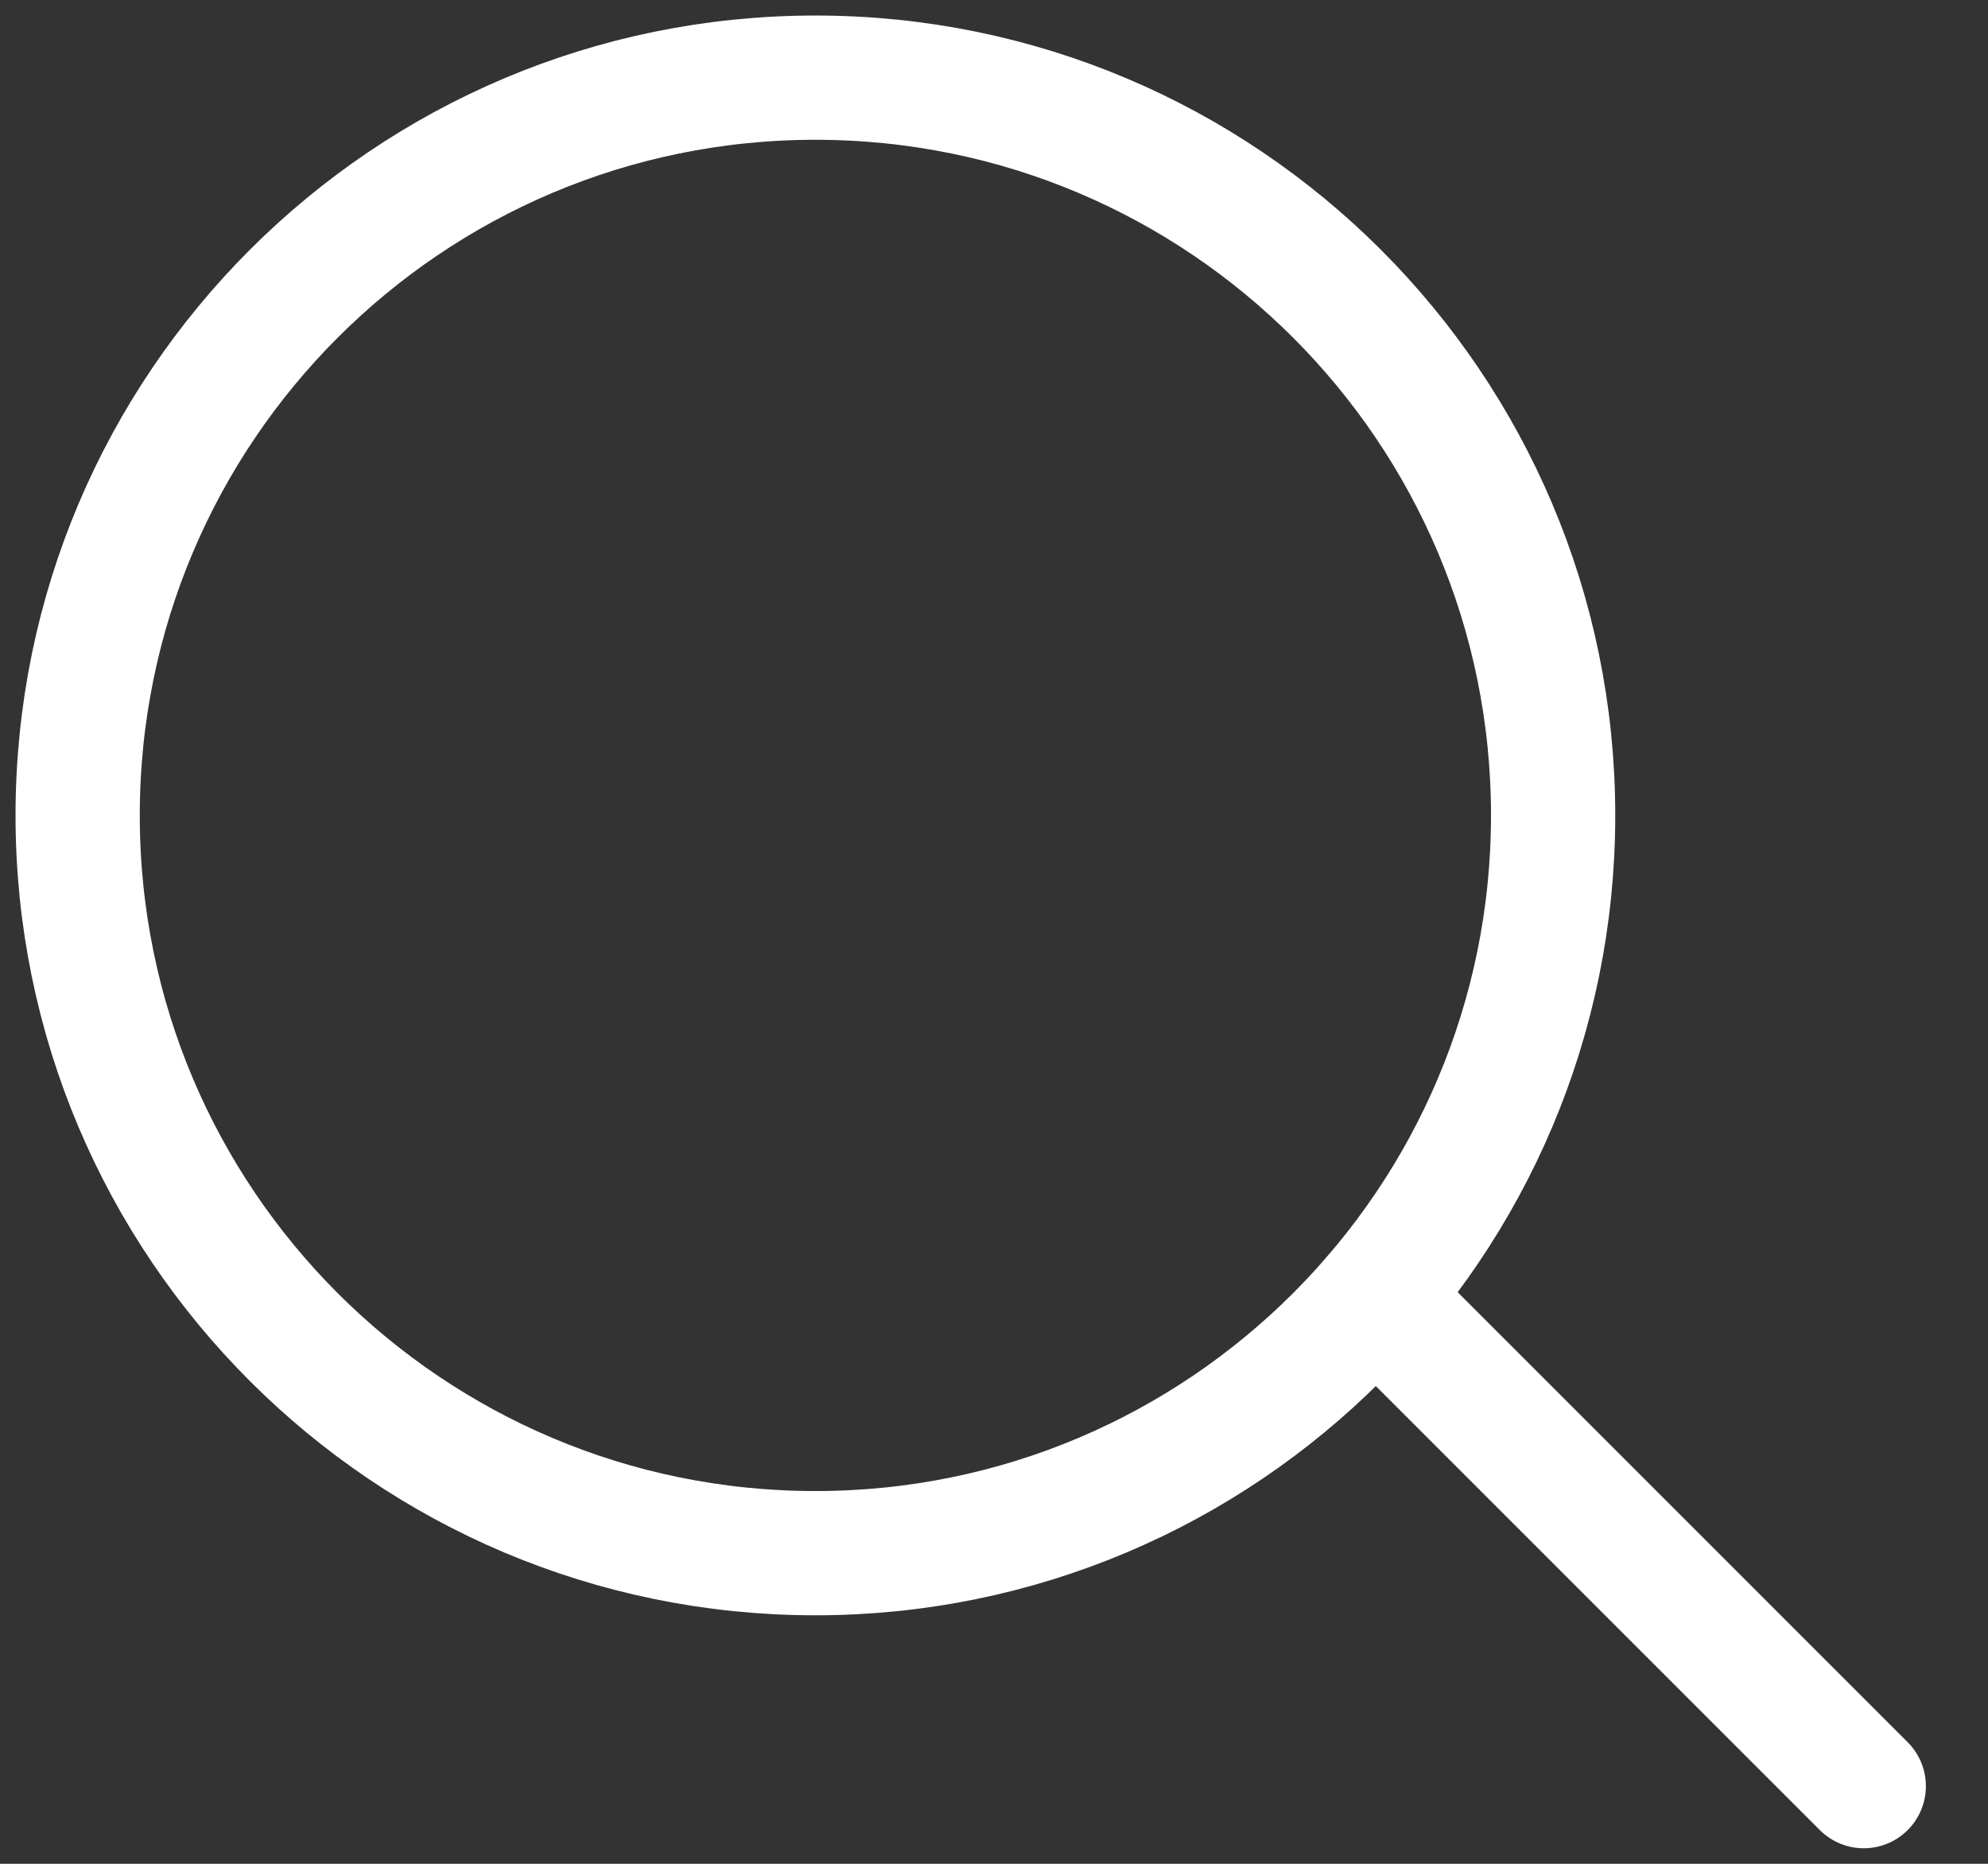
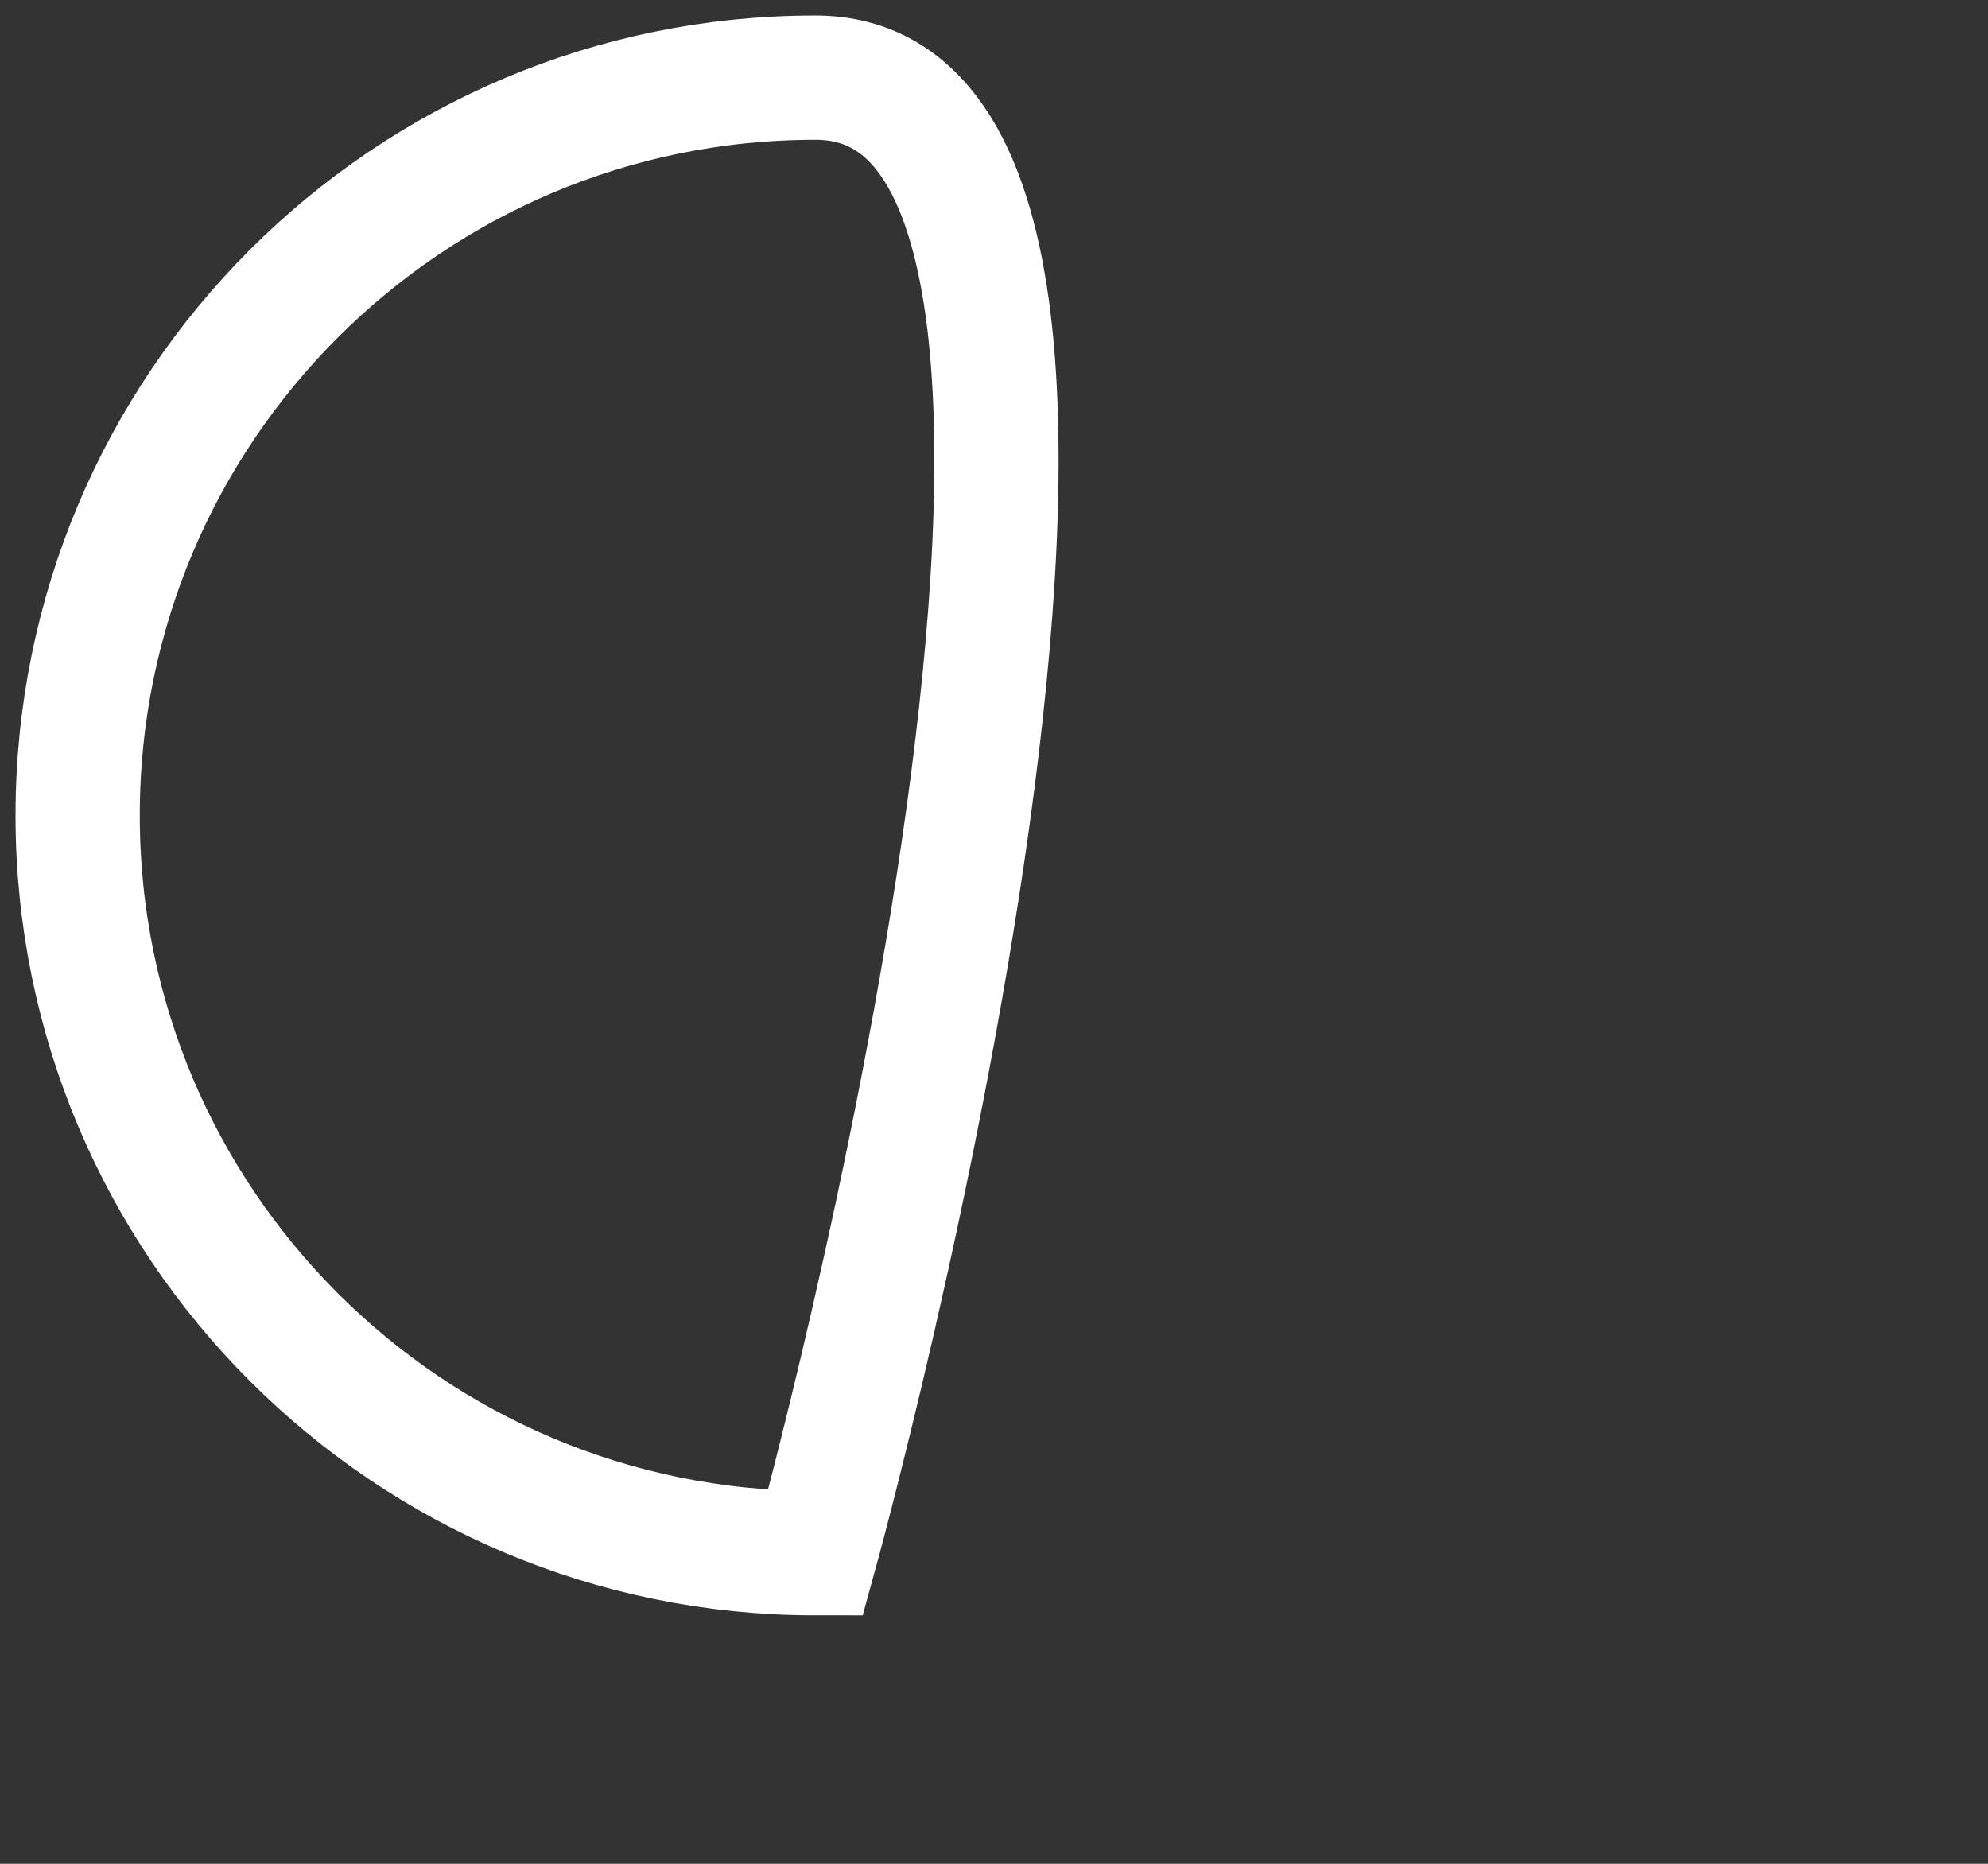
<svg xmlns="http://www.w3.org/2000/svg" fill="none" viewBox="0 0 32 30">
  <rect x="0" y="0" width="32" height="30" fill="#333333" stroke="none" />
-   <path stroke="#fff" stroke-miterlimit="10" stroke-width="2" d="M13.125 25C19.683 25 25 19.683 25 13.125S19.683 1.25 13.125 1.25 1.25 6.567 1.25 13.125 6.567 25 13.125 25Z" />
-   <path stroke="#fff" stroke-linecap="round" stroke-miterlimit="10" stroke-width="2" d="M22.125 20.875 30 28.75" />
+   <path stroke="#fff" stroke-miterlimit="10" stroke-width="2" d="M13.125 25S19.683 1.25 13.125 1.25 1.25 6.567 1.25 13.125 6.567 25 13.125 25Z" />
</svg>